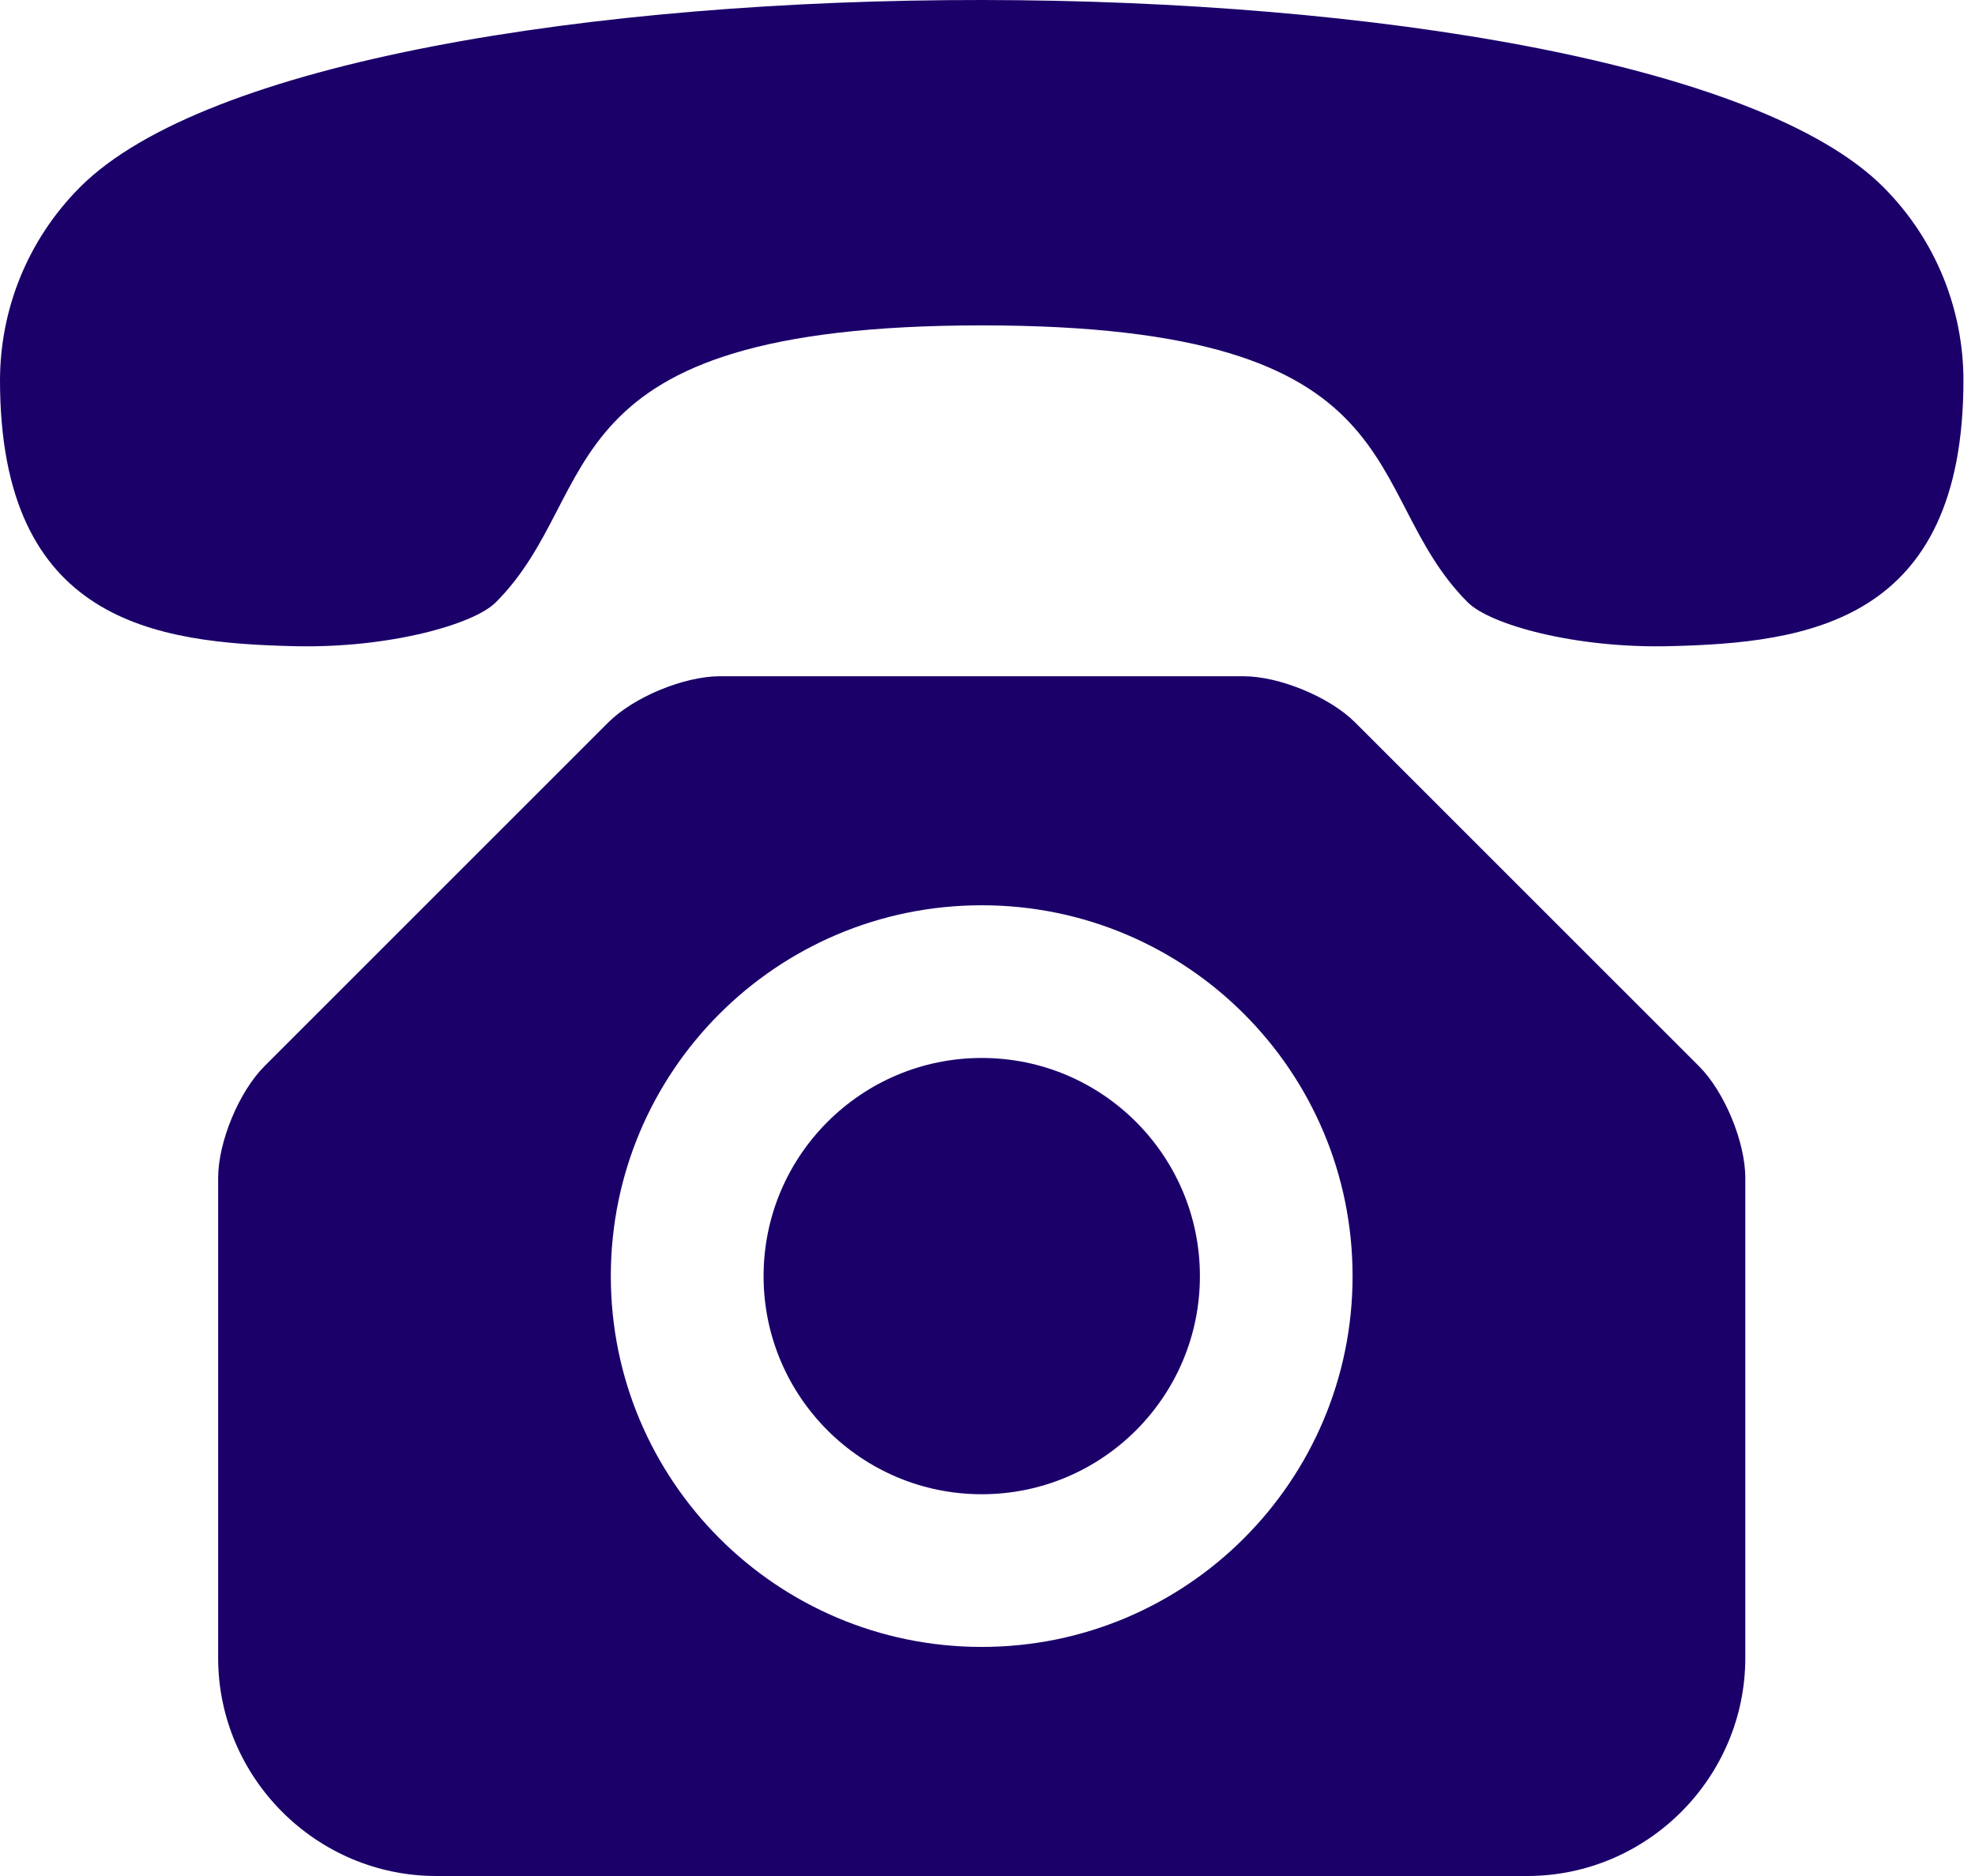
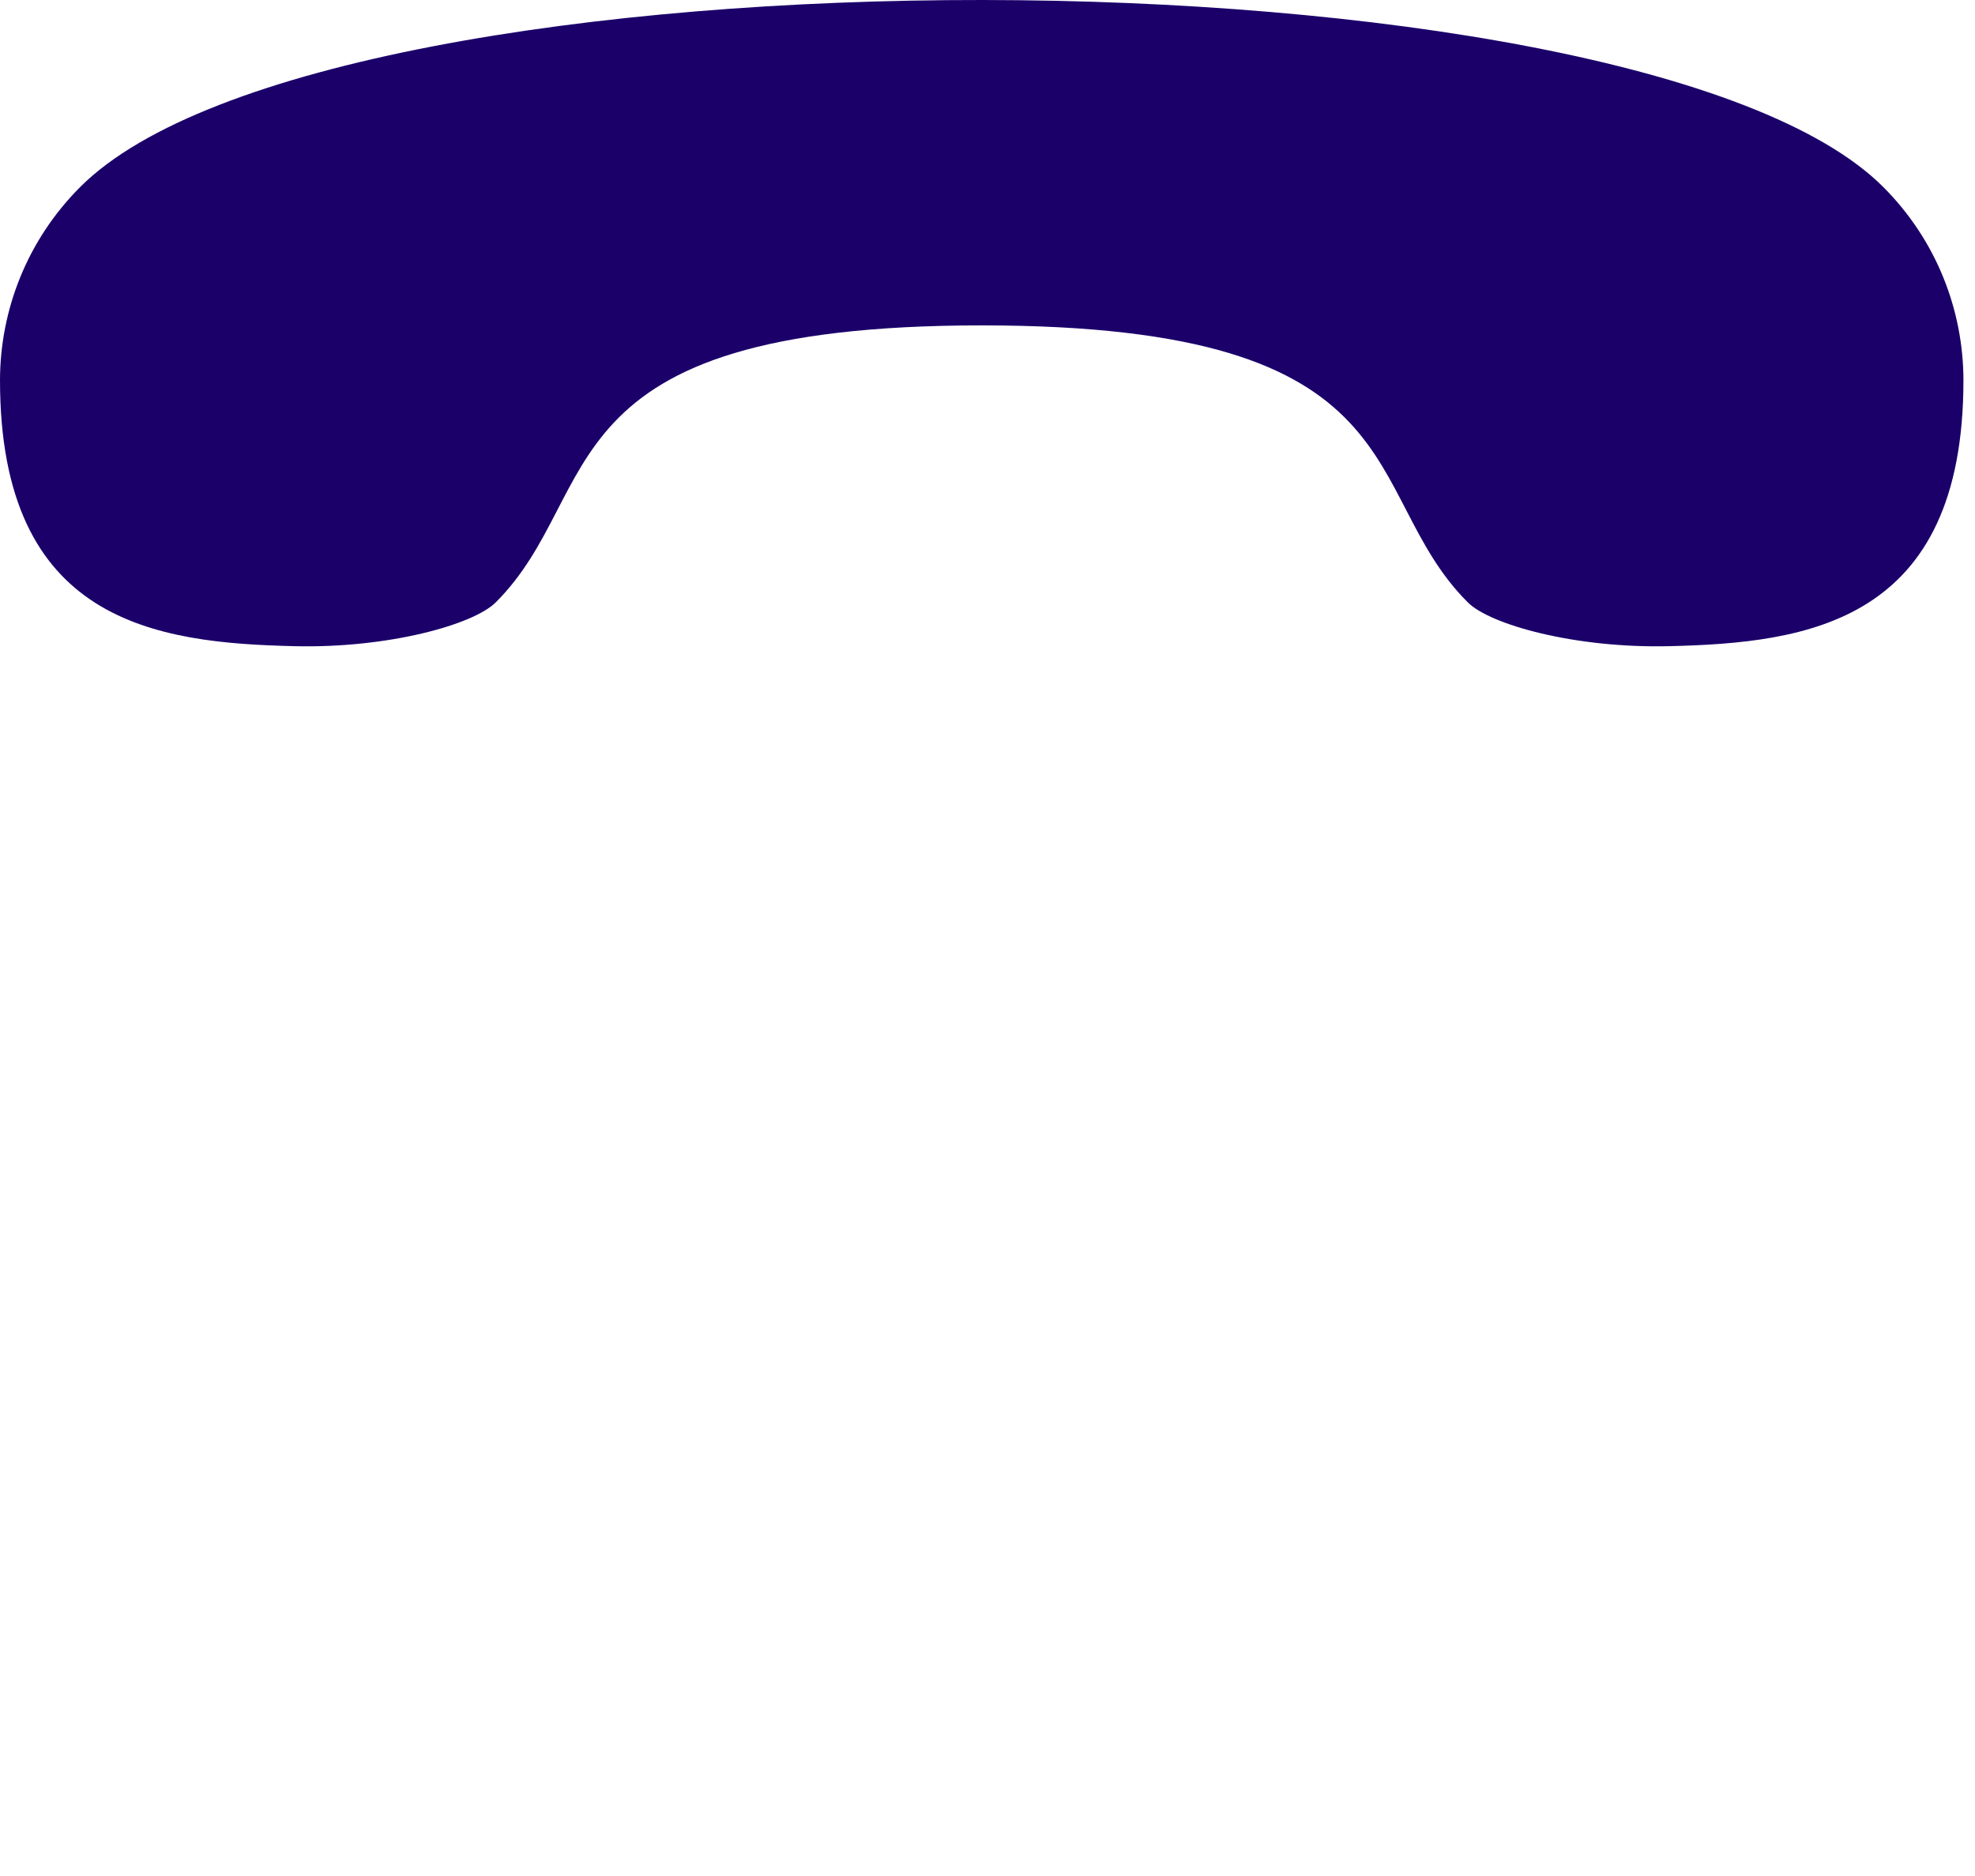
<svg xmlns="http://www.w3.org/2000/svg" width="40" height="38" viewBox="0 0 40 38" fill="none">
  <g clip-path="url(#clip0_129_551)">
    <path d="M38.14 3.786C33.121 -1.232 6.706 -1.292 1.626 3.786C0.545 4.868 0.003 6.284 2.77835e-08 7.7C-0 12.618 3.167 13.023 5.965 13.089C7.862 13.134 9.588 12.654 10.041 12.201C12.286 9.958 10.908 6.591 19.884 6.591C28.86 6.591 27.481 9.957 29.726 12.2C30.179 12.655 31.905 13.134 33.802 13.089C36.599 13.023 39.766 12.617 39.766 7.7C39.763 6.284 39.221 4.867 38.14 3.786L38.14 3.786Z" fill="#1B006A" />
-     <path d="M27.447 14.635C26.933 14.12 25.914 13.698 25.185 13.698H14.581C13.852 13.698 12.833 14.12 12.318 14.635L5.355 21.598C4.84 22.113 4.418 23.131 4.418 23.86V33.581C4.418 36.011 6.406 38 8.837 38H30.93C33.36 38 35.348 36.011 35.348 33.581L35.348 29.163V23.86C35.348 23.131 34.926 22.113 34.411 21.598L27.447 14.635ZM19.883 33.36C15.734 33.36 12.371 29.996 12.371 25.849C12.371 21.699 15.734 18.337 19.883 18.337C24.031 18.337 27.394 21.699 27.394 25.849C27.394 29.995 24.031 33.36 19.883 33.36Z" fill="#1B006A" />
-     <path d="M19.884 21.43C17.444 21.43 15.465 23.409 15.465 25.849C15.465 28.288 17.444 30.267 19.884 30.267C22.323 30.267 24.302 28.288 24.302 25.849C24.302 23.409 22.323 21.43 19.884 21.43Z" fill="#1B006A" />
  </g>
  <defs>
    <clipPath id="clip0_129_551">
      <rect width="39.766" height="38" fill="white" />
    </clipPath>
  </defs>
</svg>